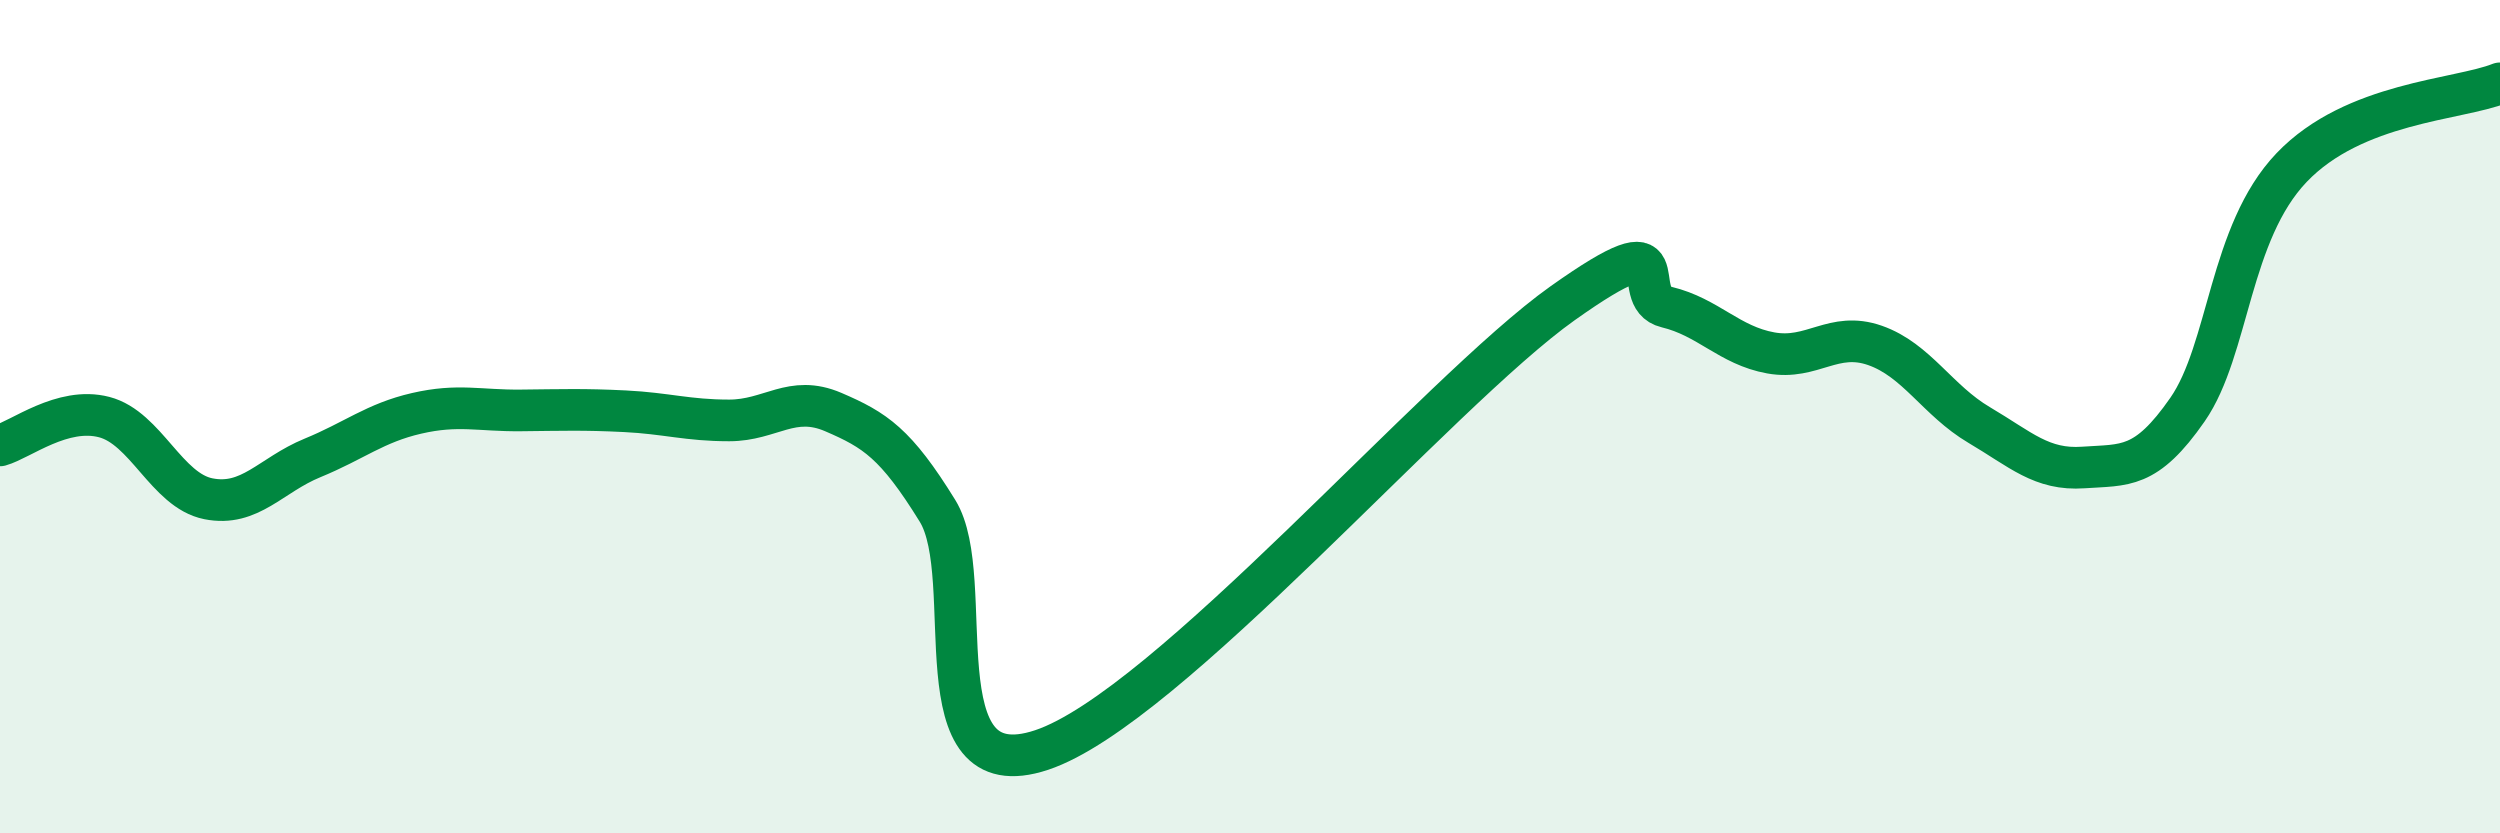
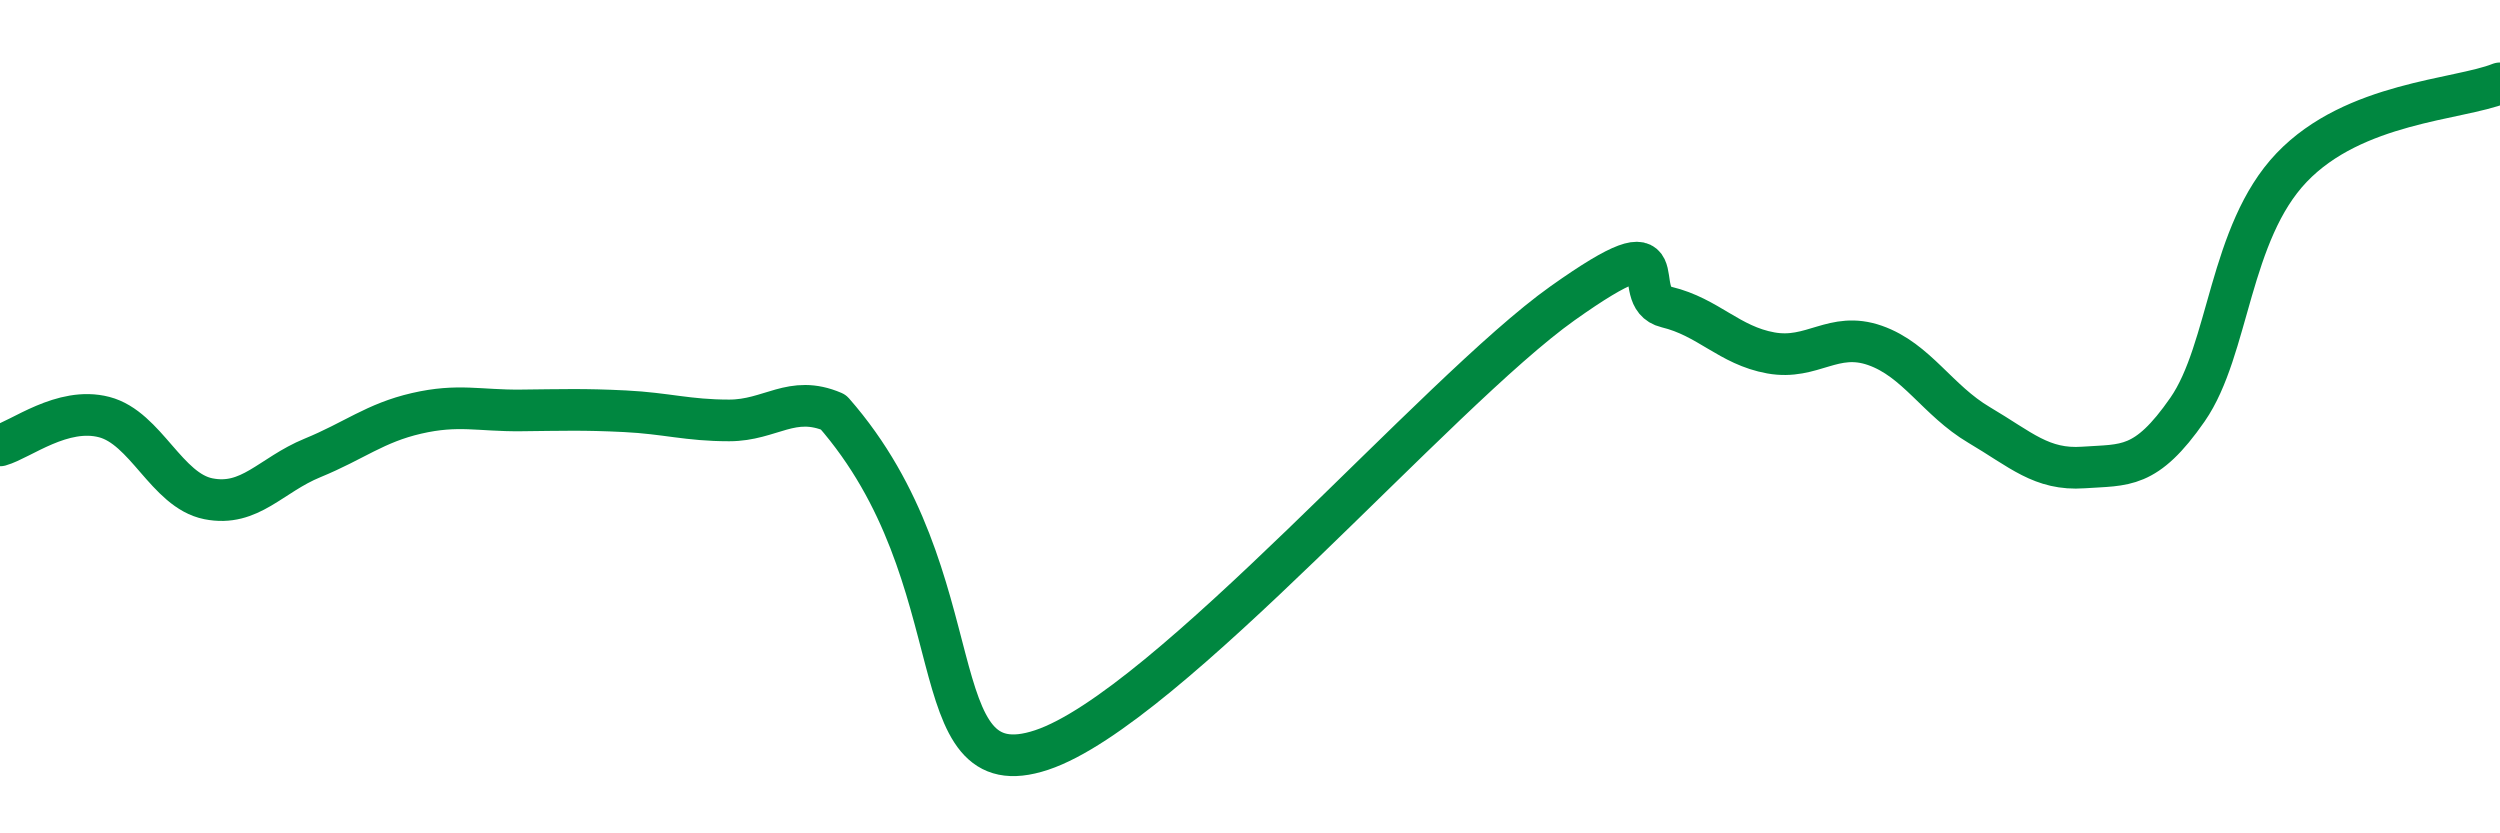
<svg xmlns="http://www.w3.org/2000/svg" width="60" height="20" viewBox="0 0 60 20">
-   <path d="M 0,10.69 C 0.5,10.55 1.5,9.75 2.5,10.01 C 3.5,10.27 4,11.77 5,11.97 C 6,12.17 6.5,11.4 7.5,10.99 C 8.5,10.58 9,10.15 10,9.92 C 11,9.69 11.5,9.86 12.5,9.85 C 13.5,9.84 14,9.82 15,9.87 C 16,9.92 16.5,10.09 17.5,10.09 C 18.5,10.09 19,9.46 20,9.89 C 21,10.32 21.5,10.64 22.5,12.26 C 23.5,13.88 22,19 25,18 C 28,17 34.5,9.41 37.5,7.28 C 40.5,5.15 39,7.13 40,7.37 C 41,7.61 41.5,8.29 42.5,8.47 C 43.5,8.65 44,7.94 45,8.29 C 46,8.64 46.5,9.61 47.5,10.2 C 48.5,10.79 49,11.29 50,11.22 C 51,11.15 51.5,11.27 52.5,9.83 C 53.5,8.39 53.5,5.59 55,4.02 C 56.5,2.45 59,2.4 60,2L60 20L0 20Z" fill="#008740" opacity="0.1" stroke-linecap="round" stroke-linejoin="round" />
-   <path d="M 0,10.69 C 0.5,10.55 1.5,9.75 2.5,10.01 C 3.5,10.27 4,11.77 5,11.97 C 6,12.17 6.5,11.4 7.5,10.99 C 8.5,10.58 9,10.15 10,9.92 C 11,9.69 11.5,9.86 12.5,9.85 C 13.5,9.84 14,9.82 15,9.87 C 16,9.92 16.5,10.09 17.5,10.09 C 18.5,10.09 19,9.46 20,9.89 C 21,10.32 21.5,10.64 22.5,12.26 C 23.5,13.88 22,19 25,18 C 28,17 34.5,9.41 37.5,7.28 C 40.5,5.15 39,7.13 40,7.37 C 41,7.61 41.5,8.29 42.5,8.47 C 43.5,8.65 44,7.94 45,8.29 C 46,8.64 46.5,9.61 47.5,10.2 C 48.5,10.79 49,11.29 50,11.22 C 51,11.15 51.5,11.27 52.5,9.83 C 53.5,8.39 53.5,5.59 55,4.02 C 56.5,2.45 59,2.4 60,2" stroke="#008740" stroke-width="1" fill="none" stroke-linecap="round" stroke-linejoin="round" />
+   <path d="M 0,10.69 C 0.5,10.55 1.5,9.75 2.5,10.01 C 3.5,10.27 4,11.77 5,11.97 C 6,12.17 6.5,11.4 7.5,10.99 C 8.5,10.58 9,10.15 10,9.92 C 11,9.69 11.5,9.86 12.5,9.85 C 13.5,9.84 14,9.82 15,9.87 C 16,9.92 16.5,10.09 17.5,10.09 C 18.5,10.09 19,9.46 20,9.89 C 23.5,13.88 22,19 25,18 C 28,17 34.5,9.41 37.5,7.28 C 40.5,5.15 39,7.13 40,7.37 C 41,7.61 41.5,8.29 42.5,8.47 C 43.5,8.65 44,7.94 45,8.29 C 46,8.64 46.5,9.61 47.5,10.2 C 48.5,10.79 49,11.29 50,11.22 C 51,11.15 51.5,11.27 52.5,9.83 C 53.5,8.39 53.5,5.59 55,4.02 C 56.5,2.45 59,2.4 60,2" stroke="#008740" stroke-width="1" fill="none" stroke-linecap="round" stroke-linejoin="round" />
</svg>